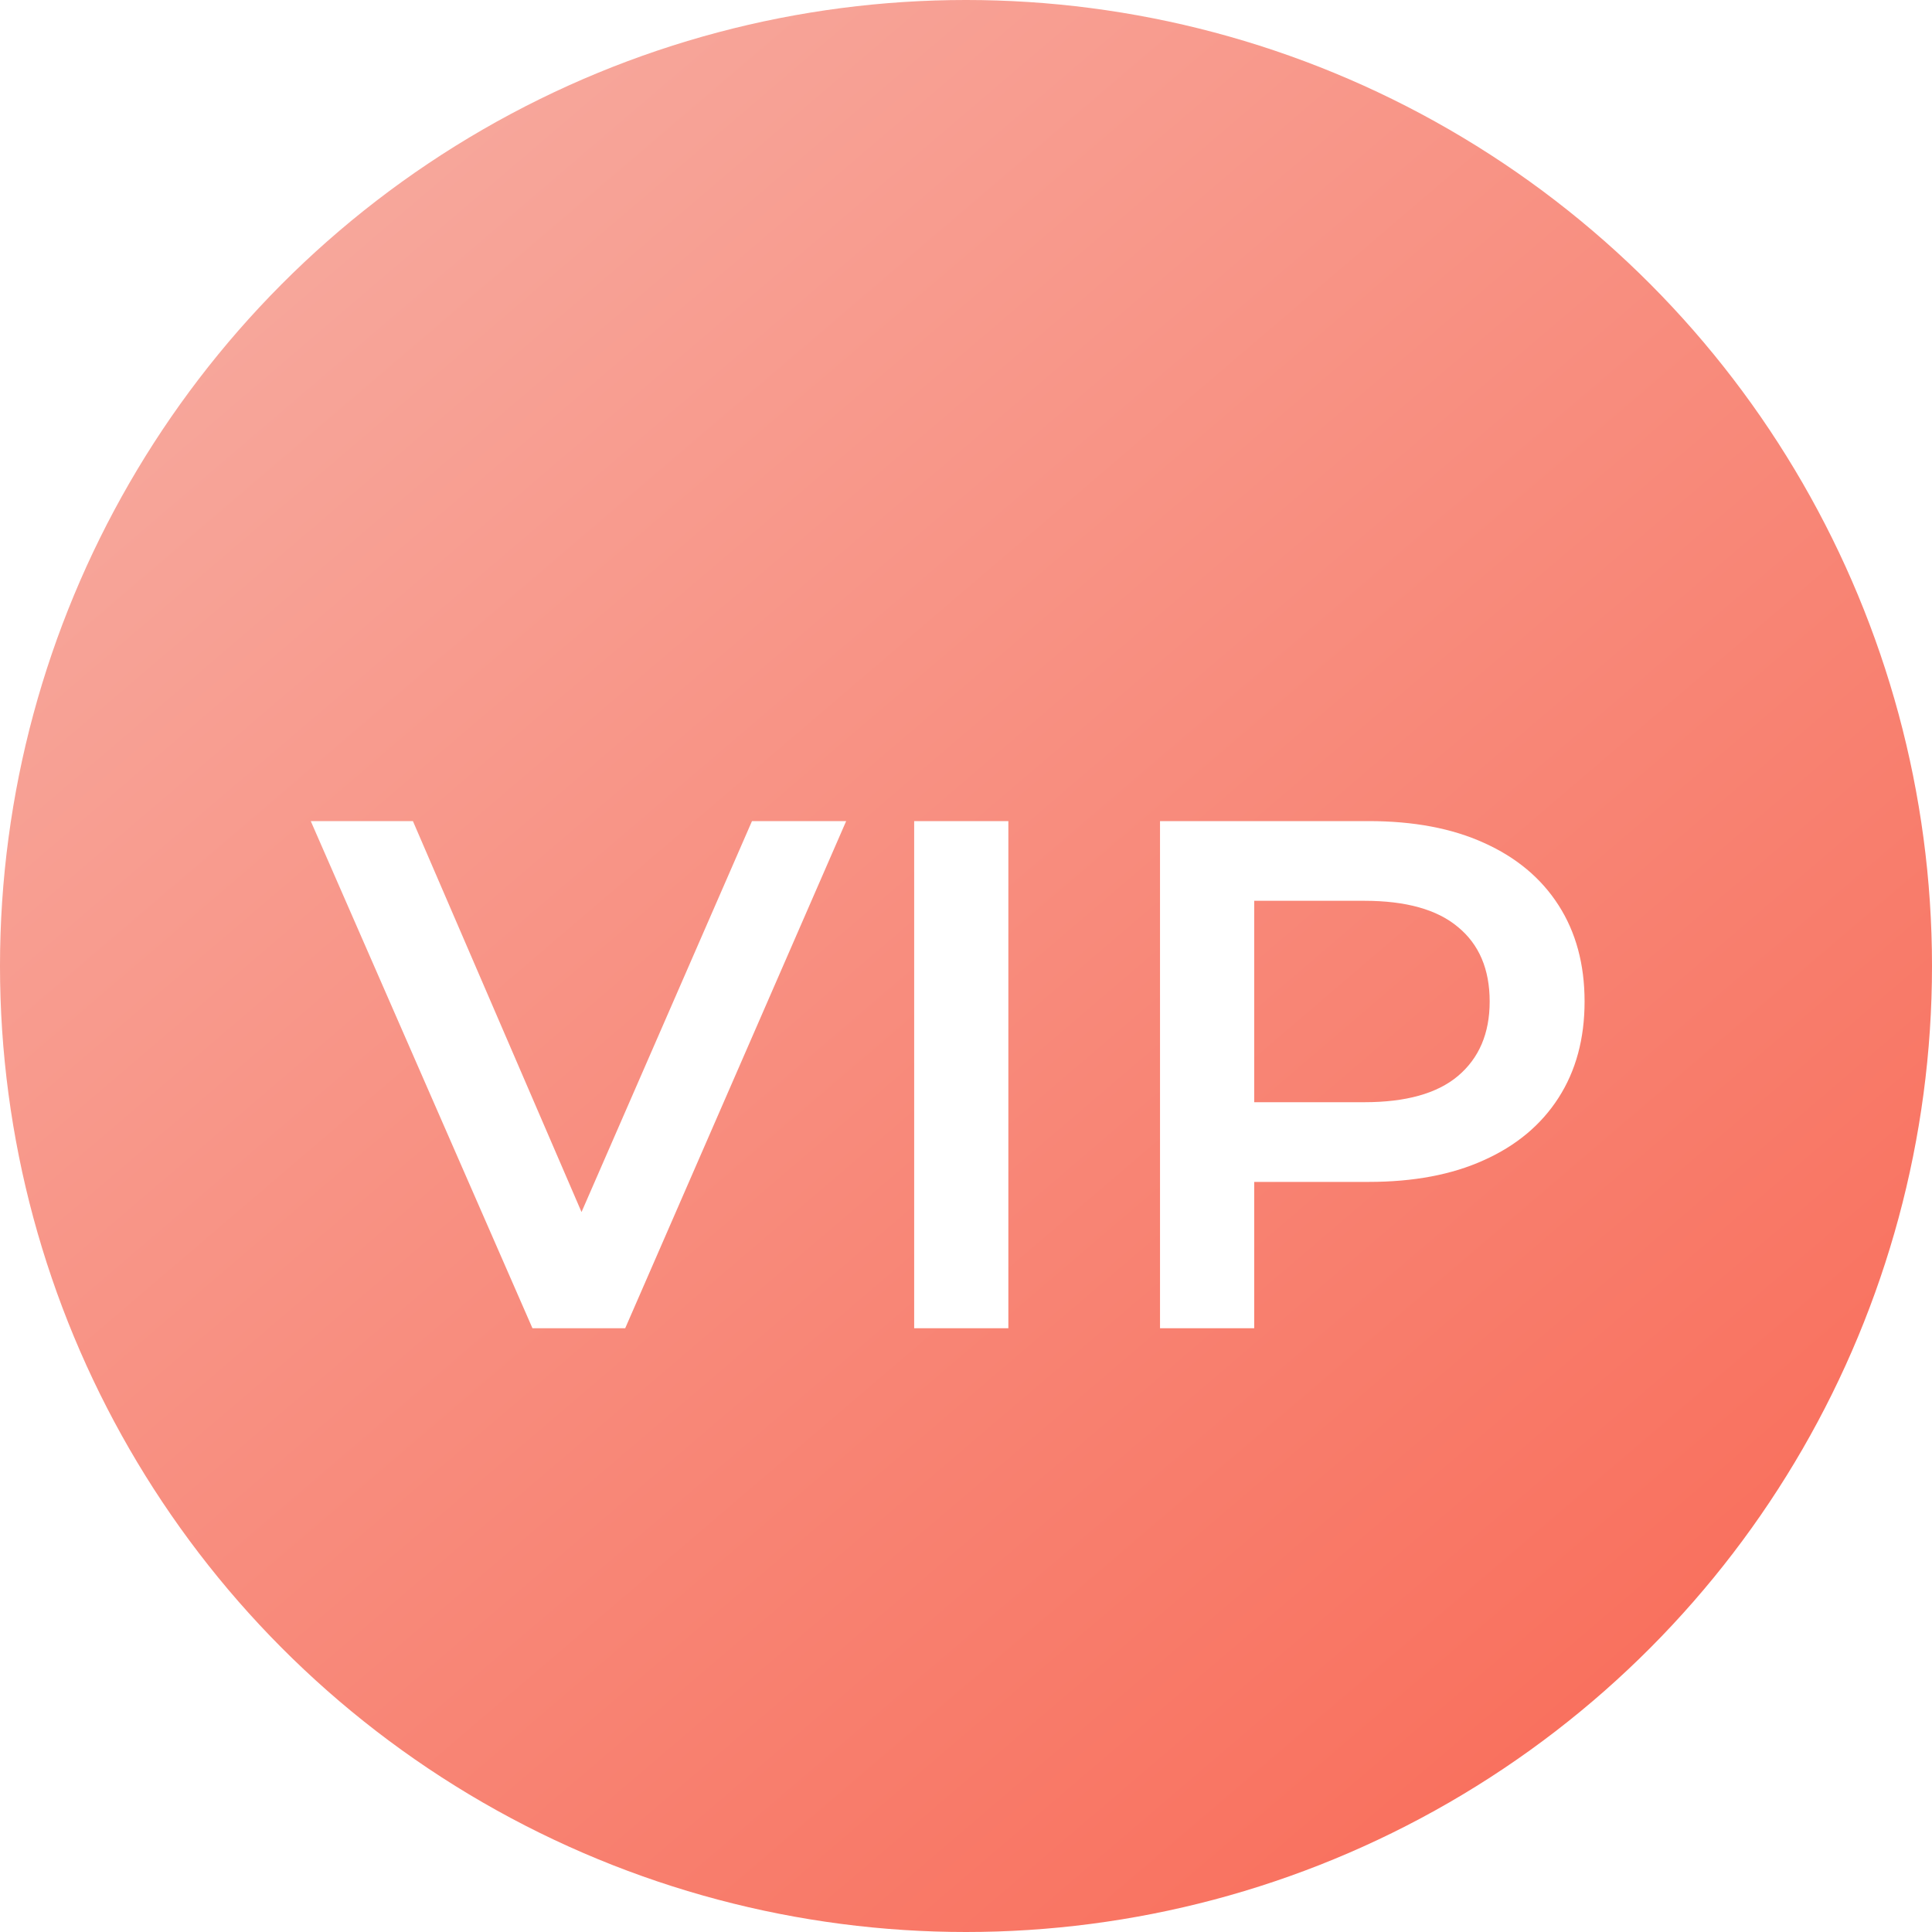
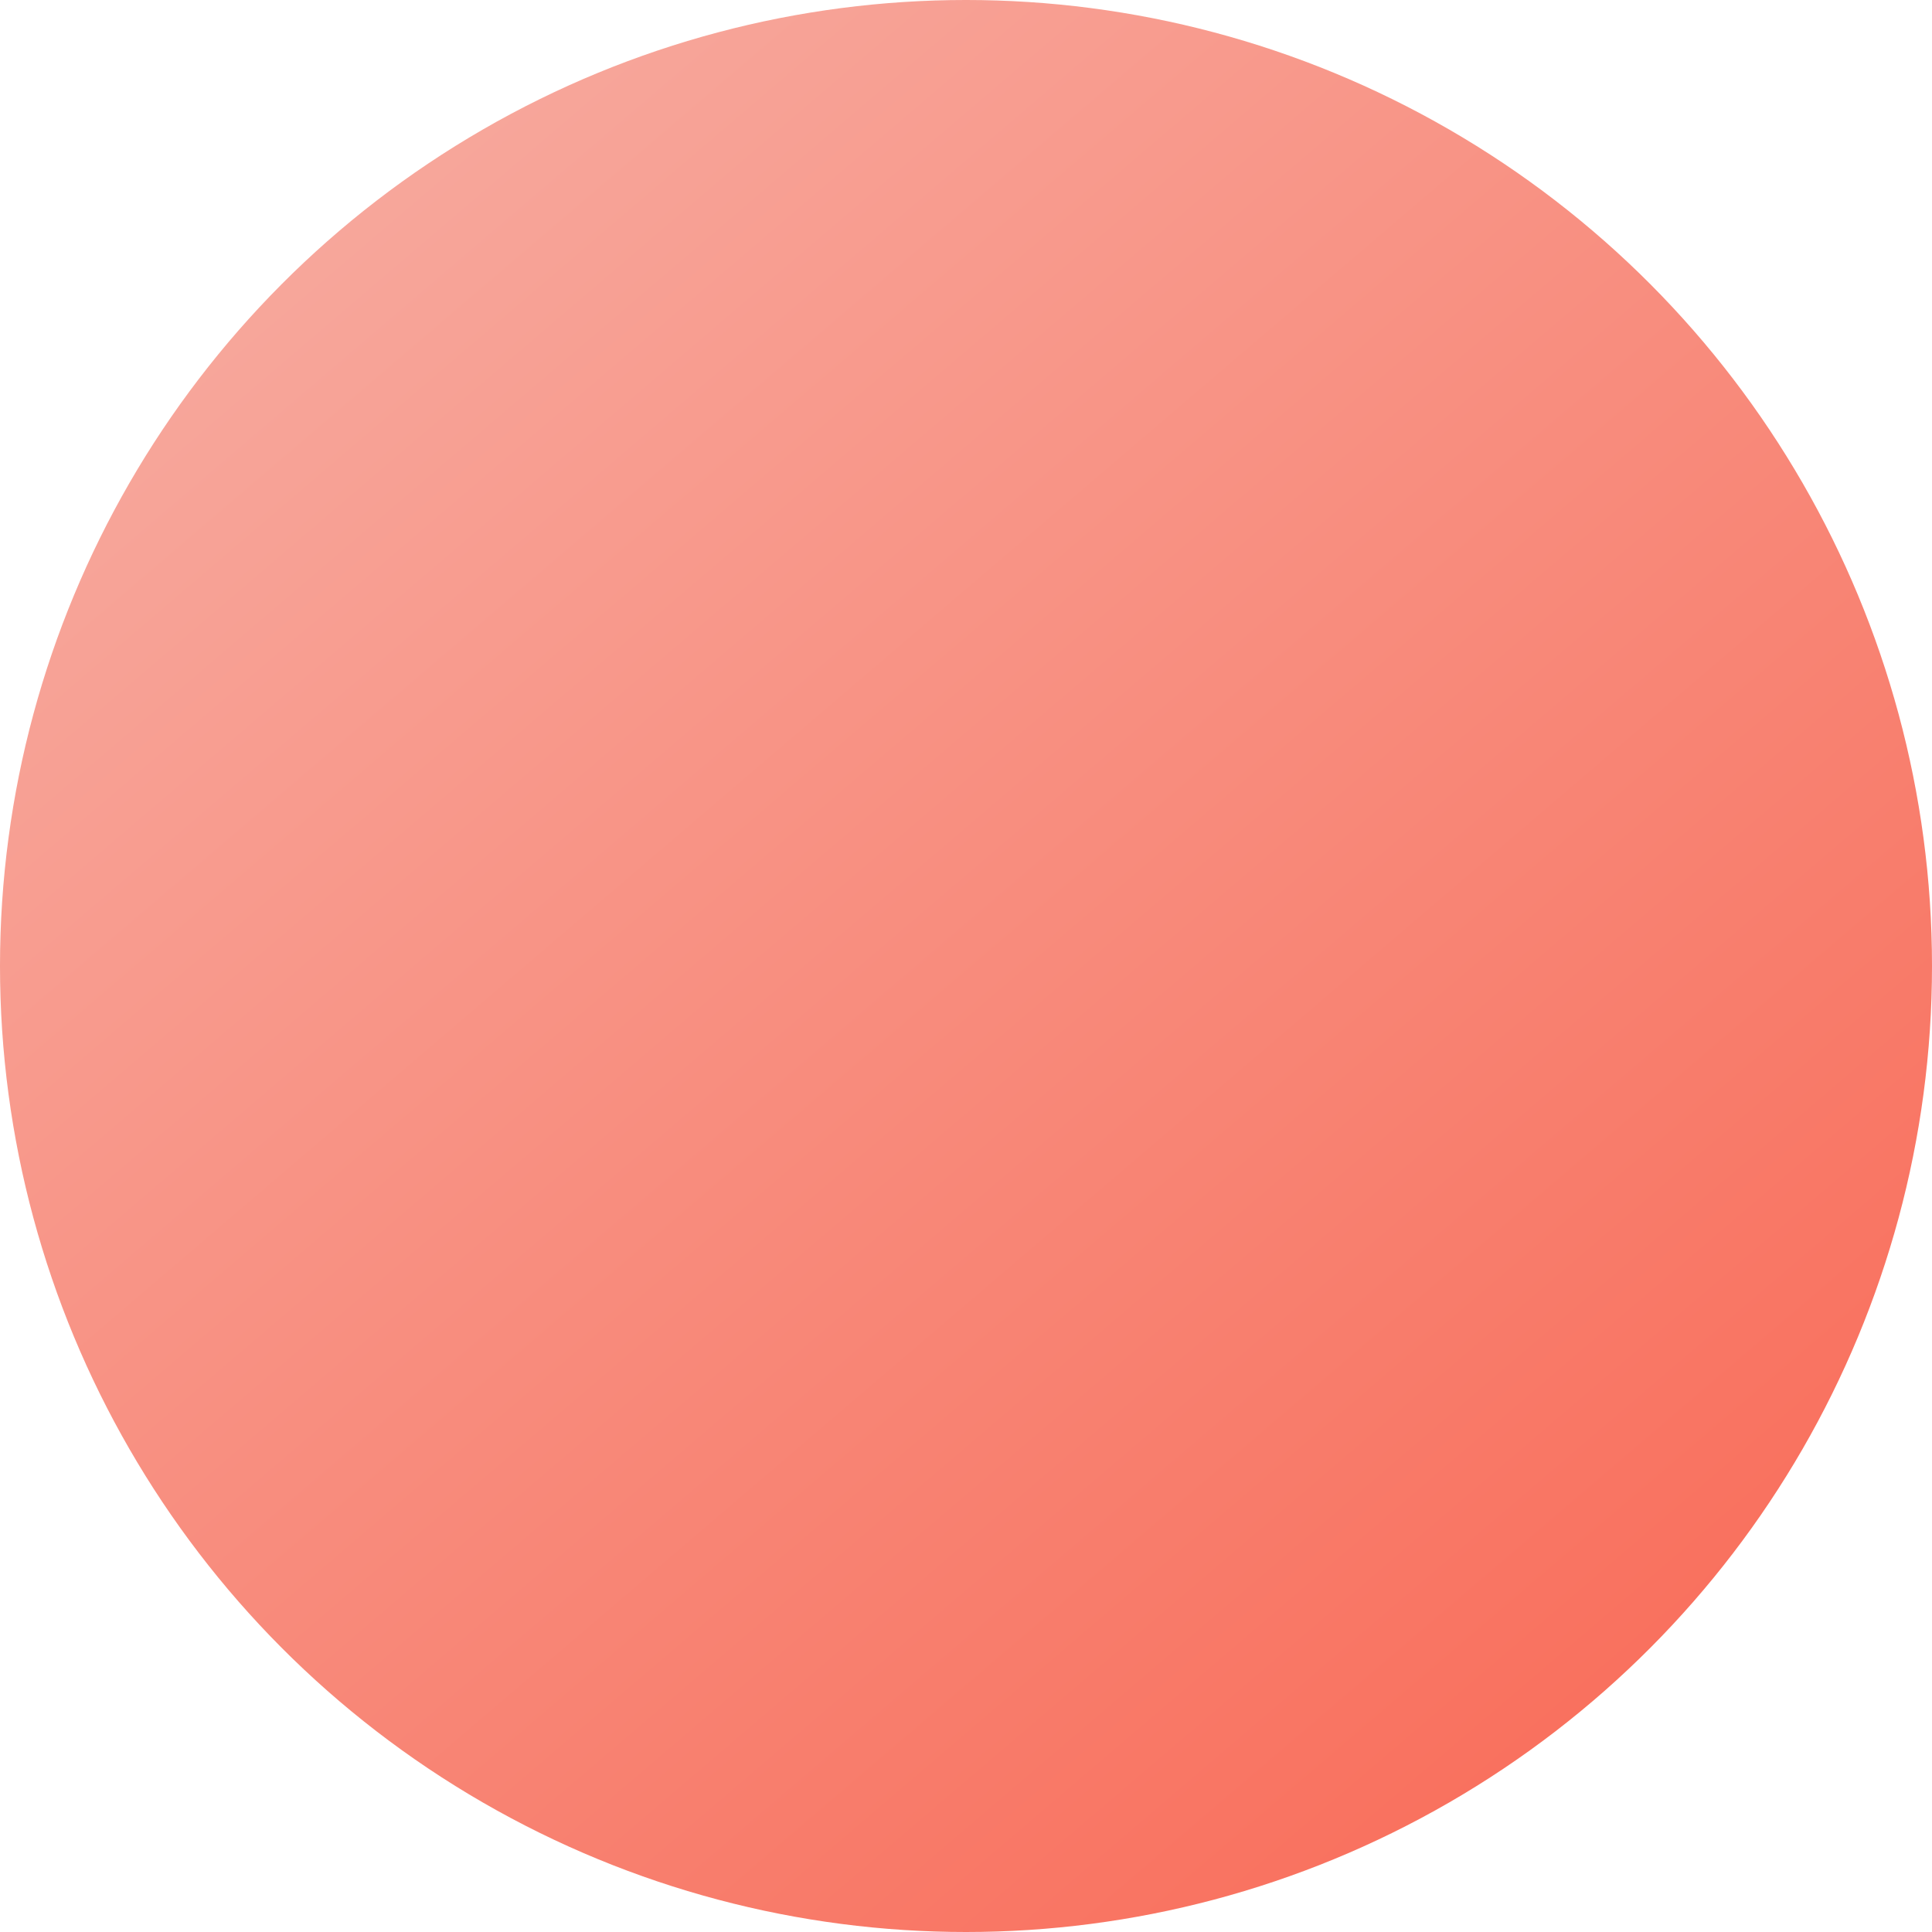
<svg xmlns="http://www.w3.org/2000/svg" width="80" height="80" viewBox="0 0 80 80" fill="none">
  <circle cx="40" cy="40" r="40" fill="url(#paint0_linear_822_237)" />
  <g filter="url(#filter0_d_822_237)">
-     <path d="M22.048 51L12.868 30H17.098L25.288 48.99H22.858L31.138 30H35.038L25.888 51H22.048ZM37.854 51V30H41.754V51H37.854ZM48.034 51V30H56.674C58.534 30 60.124 30.3 61.444 30.9C62.784 31.5 63.814 32.36 64.534 33.48C65.254 34.6 65.614 35.93 65.614 37.47C65.614 39.01 65.254 40.34 64.534 41.46C63.814 42.58 62.784 43.44 61.444 44.04C60.124 44.64 58.534 44.94 56.674 44.94H50.194L51.934 43.11V51H48.034ZM51.934 43.53L50.194 41.64H56.494C58.214 41.64 59.504 41.28 60.364 40.56C61.244 39.82 61.684 38.79 61.684 37.47C61.684 36.13 61.244 35.1 60.364 34.38C59.504 33.66 58.214 33.3 56.494 33.3H50.194L51.934 31.38V43.53Z" fill="white" />
-   </g>
+     </g>
  <defs>
    <filter id="filter0_d_822_237" x="7.868" y="29" width="62.746" height="31" filterUnits="userSpaceOnUse" color-interpolation-filters="sRGB">
      <feFlood flood-opacity="0" result="BackgroundImageFix" />
      <feColorMatrix in="SourceAlpha" type="matrix" values="0 0 0 0 0 0 0 0 0 0 0 0 0 0 0 0 0 0 127 0" result="hardAlpha" />
      <feOffset dy="4" />
      <feGaussianBlur stdDeviation="2.5" />
      <feComposite in2="hardAlpha" operator="out" />
      <feColorMatrix type="matrix" values="0 0 0 0 0.362 0 0 0 0 0.362 0 0 0 0 0.362 0 0 0 0.25 0" />
      <feBlend mode="normal" in2="BackgroundImageFix" result="effect1_dropShadow_822_237" />
      <feBlend mode="normal" in="SourceGraphic" in2="effect1_dropShadow_822_237" result="shape" />
    </filter>
    <linearGradient id="paint0_linear_822_237" x1="5.926" y1="-6.667" x2="80" y2="80" gradientUnits="userSpaceOnUse">
      <stop stop-color="#F7B2A8" />
      <stop offset="1" stop-color="#F96652" />
    </linearGradient>
  </defs>
</svg>